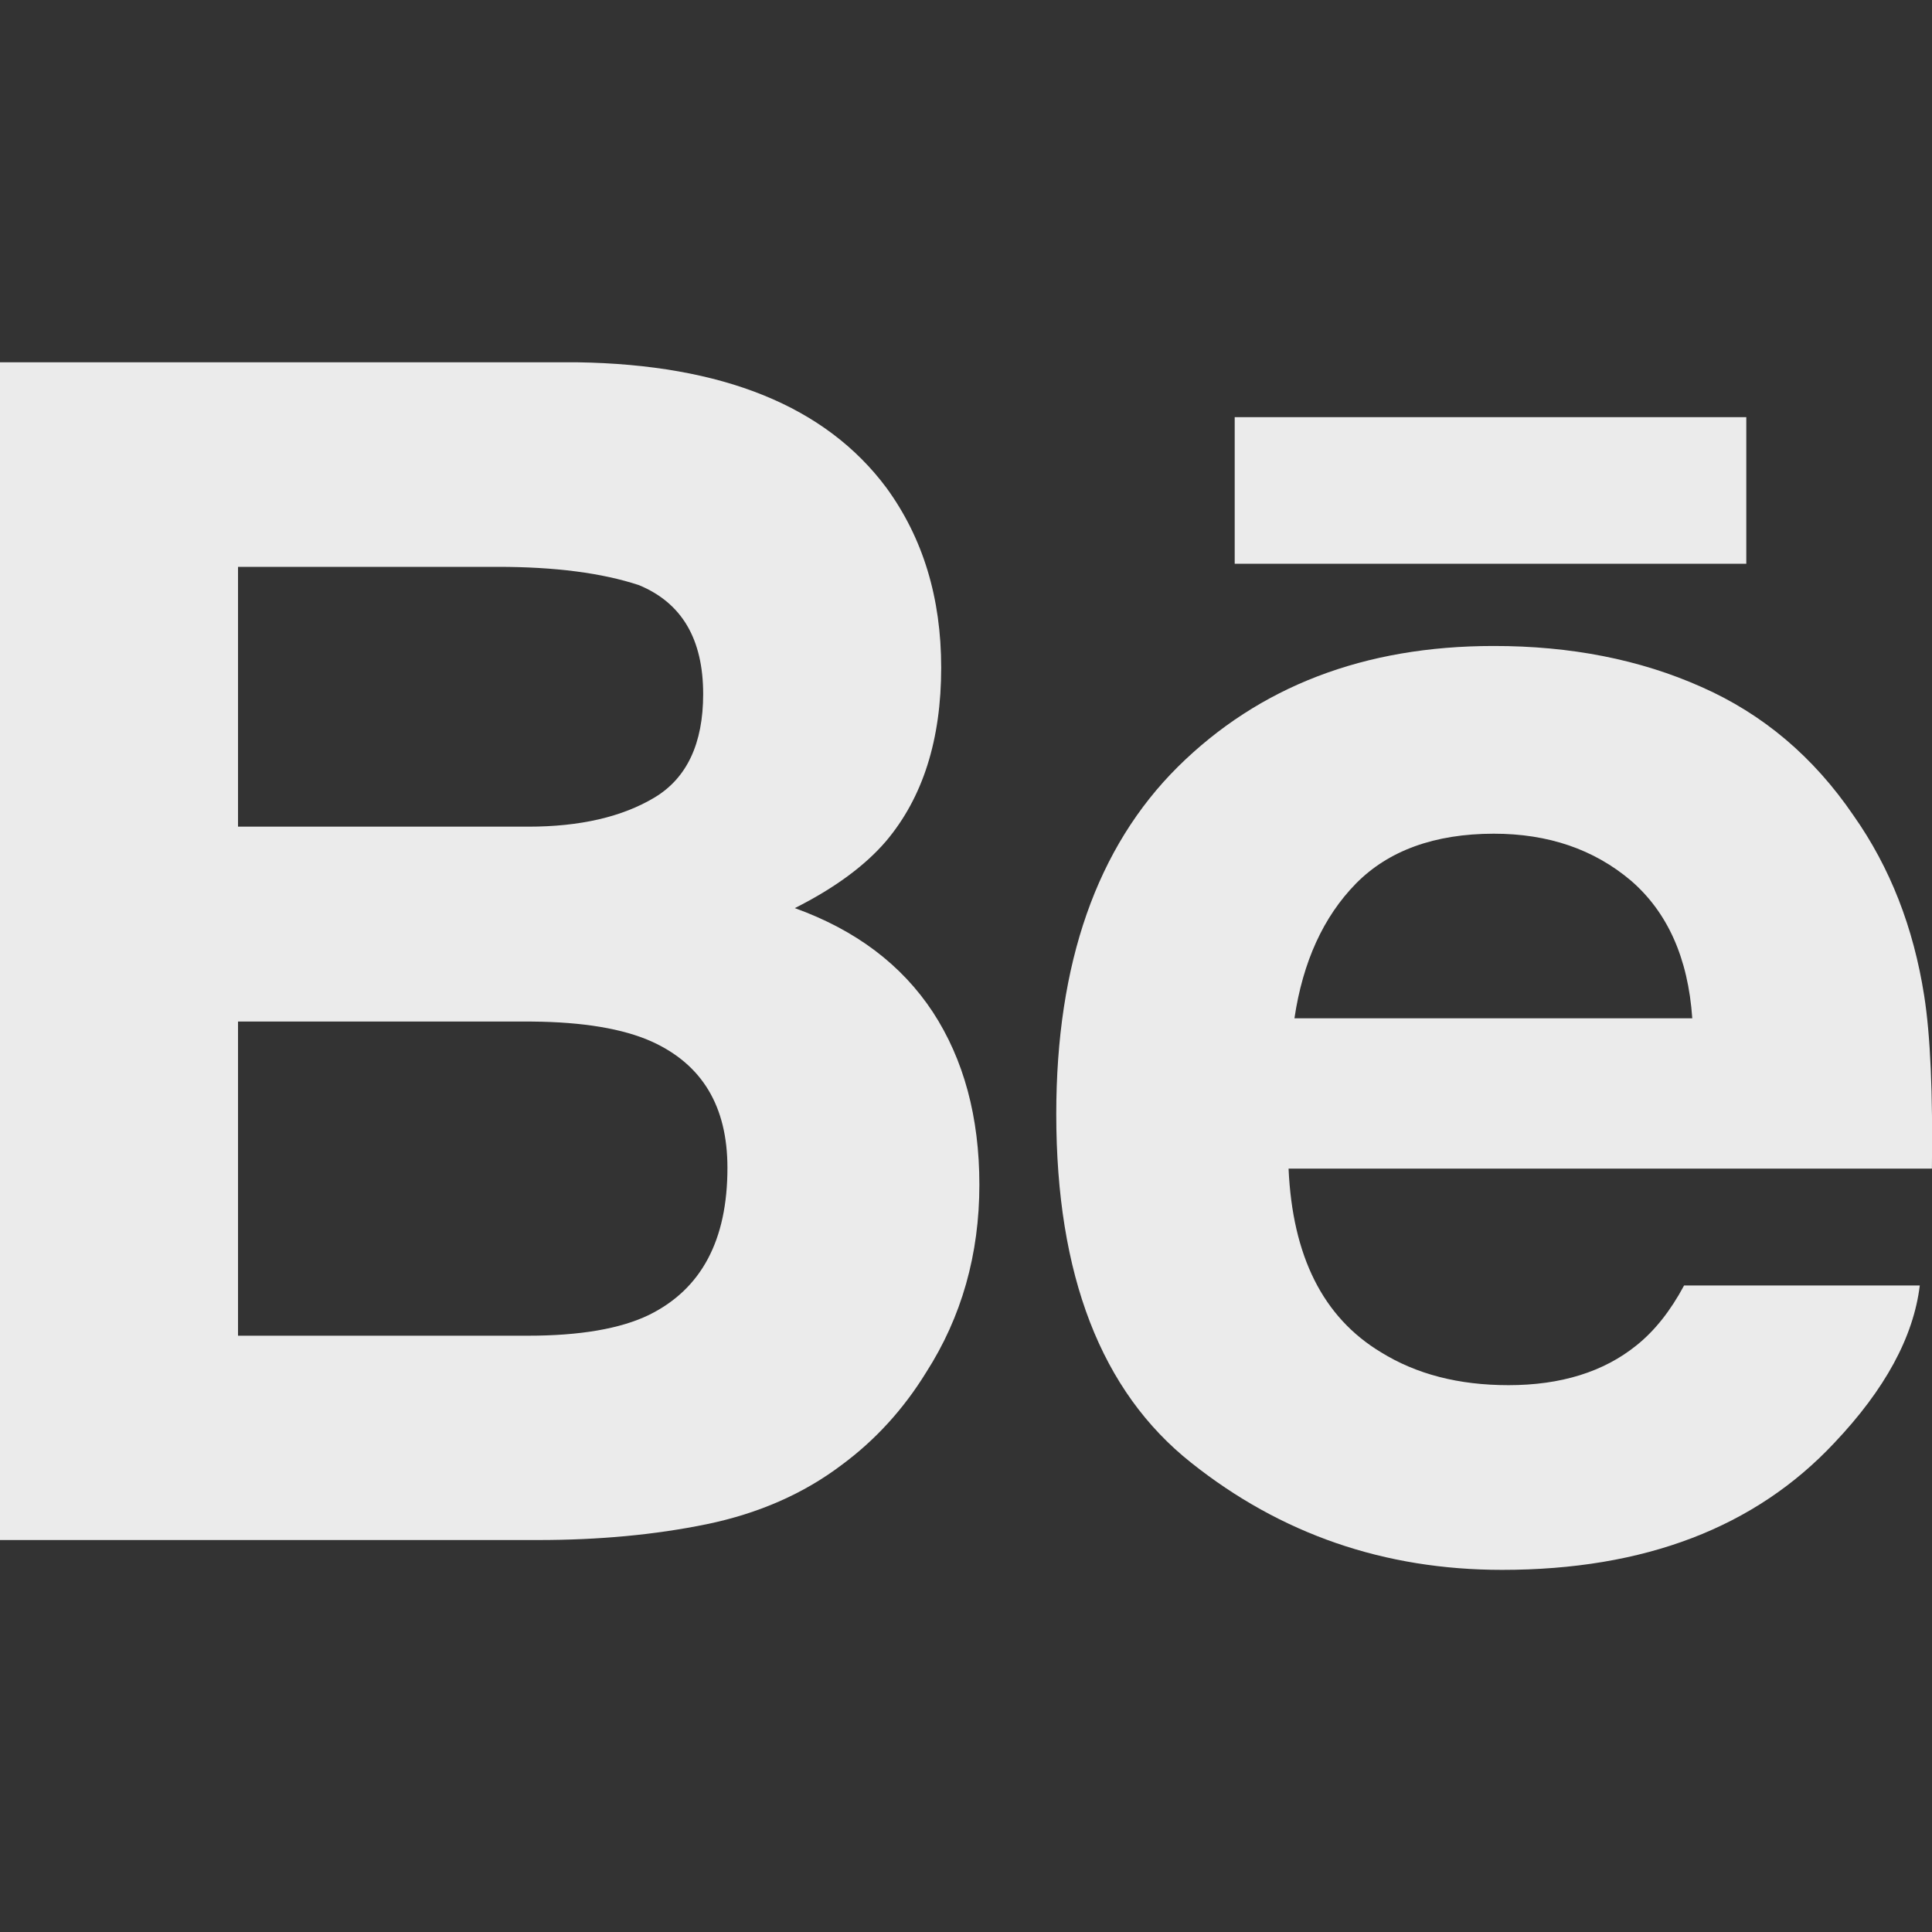
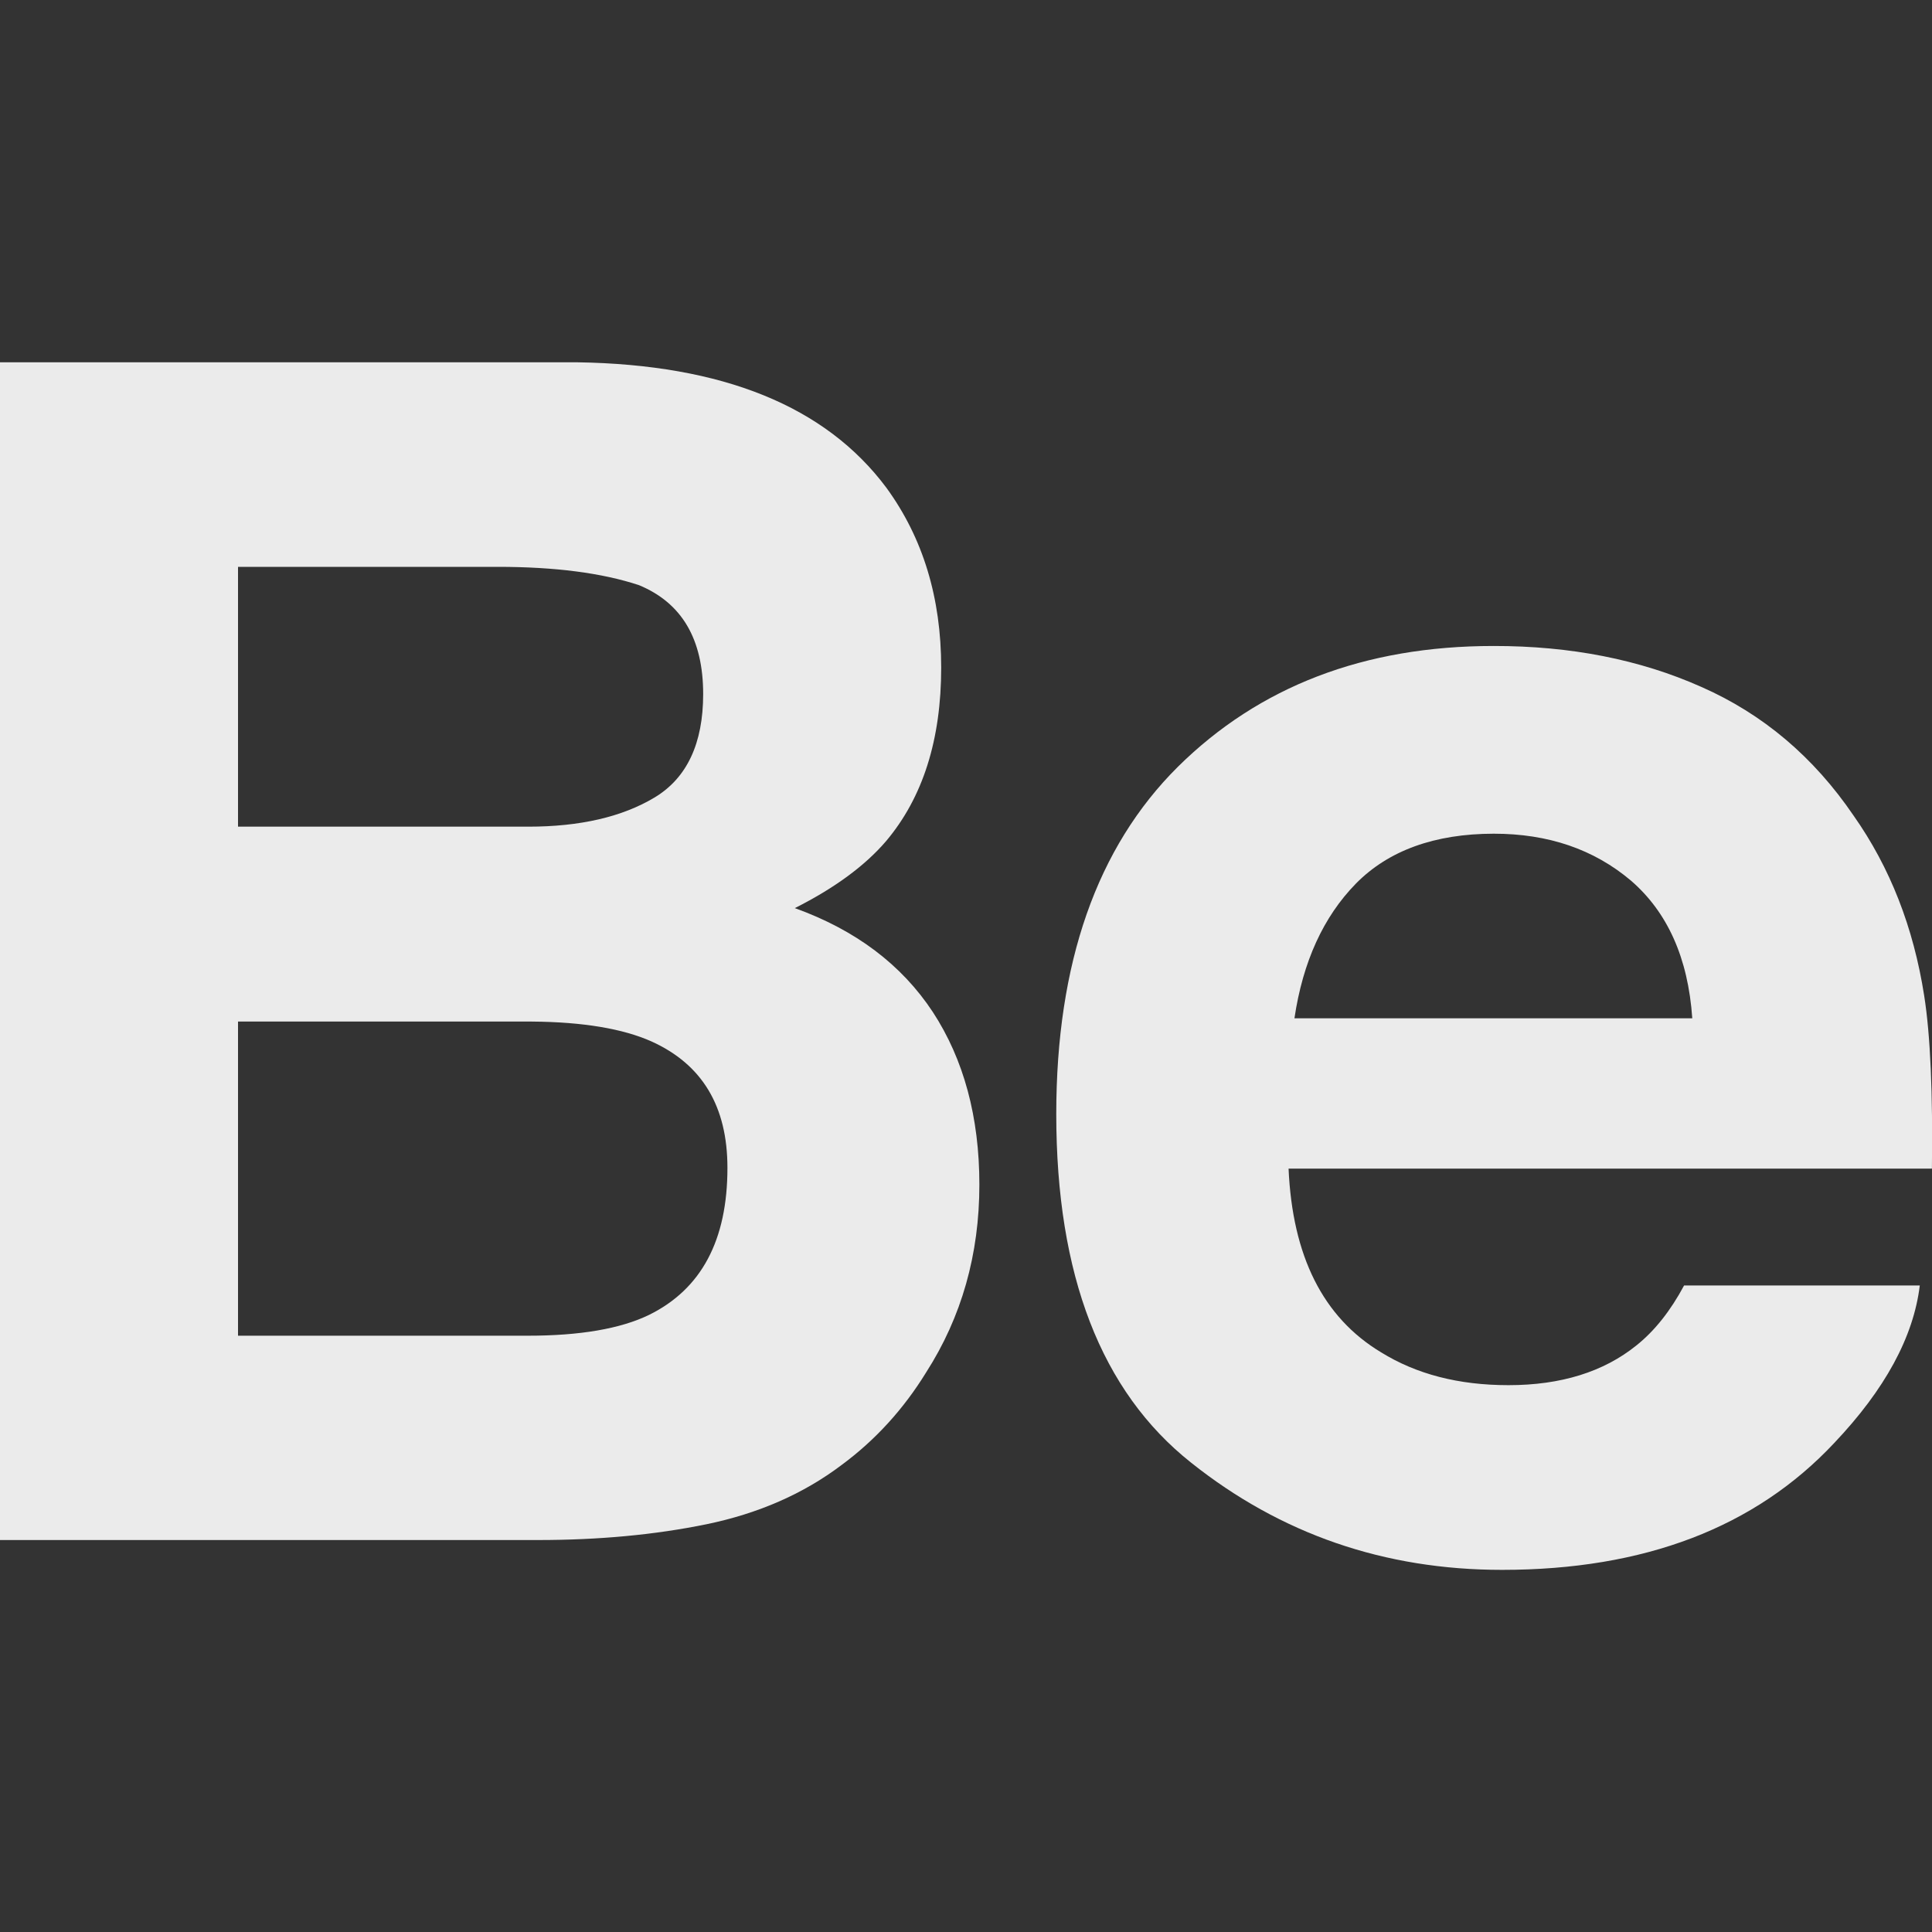
<svg xmlns="http://www.w3.org/2000/svg" width="25" height="25" viewBox="0 0 25 25" fill="none">
  <rect x="0" y="0" width="25" height="25" fill="#333333" stroke="none" />
  <g clip-path="url(#clip0_2079_2066)">
    <path d="M10.285 11.751C10.804 11.49 11.196 11.199 11.465 10.885C11.943 10.319 12.179 9.569 12.179 8.639C12.179 7.735 11.943 6.961 11.471 6.313C10.684 5.256 9.351 4.716 7.466 4.688H0V19.928H6.962C7.746 19.928 8.473 19.861 9.145 19.723C9.816 19.584 10.398 19.329 10.89 18.957C11.328 18.634 11.693 18.232 11.984 17.759C12.443 17.043 12.673 16.232 12.673 15.329C12.673 14.454 12.471 13.709 12.071 13.096C11.667 12.483 11.073 12.035 10.285 11.751ZM3.08 7.335H6.443C7.182 7.335 7.791 7.414 8.269 7.572C8.823 7.802 9.099 8.269 9.099 8.982C9.099 9.621 8.888 10.068 8.471 10.319C8.051 10.571 7.505 10.697 6.837 10.697H3.08V7.335ZM8.398 17.015C8.026 17.195 7.502 17.284 6.832 17.284H3.08V13.219H6.883C7.546 13.224 8.062 13.312 8.43 13.476C9.087 13.773 9.413 14.316 9.413 15.112C9.413 16.049 9.076 16.681 8.398 17.015Z" fill="#EBEBEB" />
-     <path d="M22.597 5.398H15.977V7.295H22.597V5.398Z" fill="#EBEBEB" />
    <path d="M24.899 12.885C24.761 12.002 24.458 11.225 23.986 10.555C23.469 9.795 22.812 9.239 22.014 8.888C21.219 8.534 20.323 8.358 19.326 8.359C17.653 8.359 16.293 8.883 15.242 9.922C14.193 10.964 13.668 12.463 13.668 14.416C13.668 16.499 14.248 18.004 15.413 18.927C16.575 19.852 17.915 20.314 19.437 20.314C21.279 20.314 22.712 19.765 23.736 18.671C24.391 17.98 24.761 17.301 24.842 16.634H21.792C21.616 16.963 21.411 17.221 21.176 17.409C20.751 17.752 20.198 17.924 19.52 17.924C18.875 17.924 18.328 17.782 17.871 17.499C17.118 17.046 16.724 16.252 16.674 15.122H24.999C25.011 14.149 24.98 13.4 24.899 12.885ZM16.75 13.177C16.859 12.444 17.125 11.863 17.546 11.433C17.968 11.005 18.565 10.789 19.329 10.788C20.034 10.788 20.623 10.989 21.103 11.394C21.576 11.802 21.844 12.394 21.898 13.177H16.75Z" fill="#EBEBEB" />
  </g>
  <defs>
    <clipPath id="clip0_2079_2066">
      <rect width="25" height="25" fill="white" />
    </clipPath>
  </defs>
</svg>